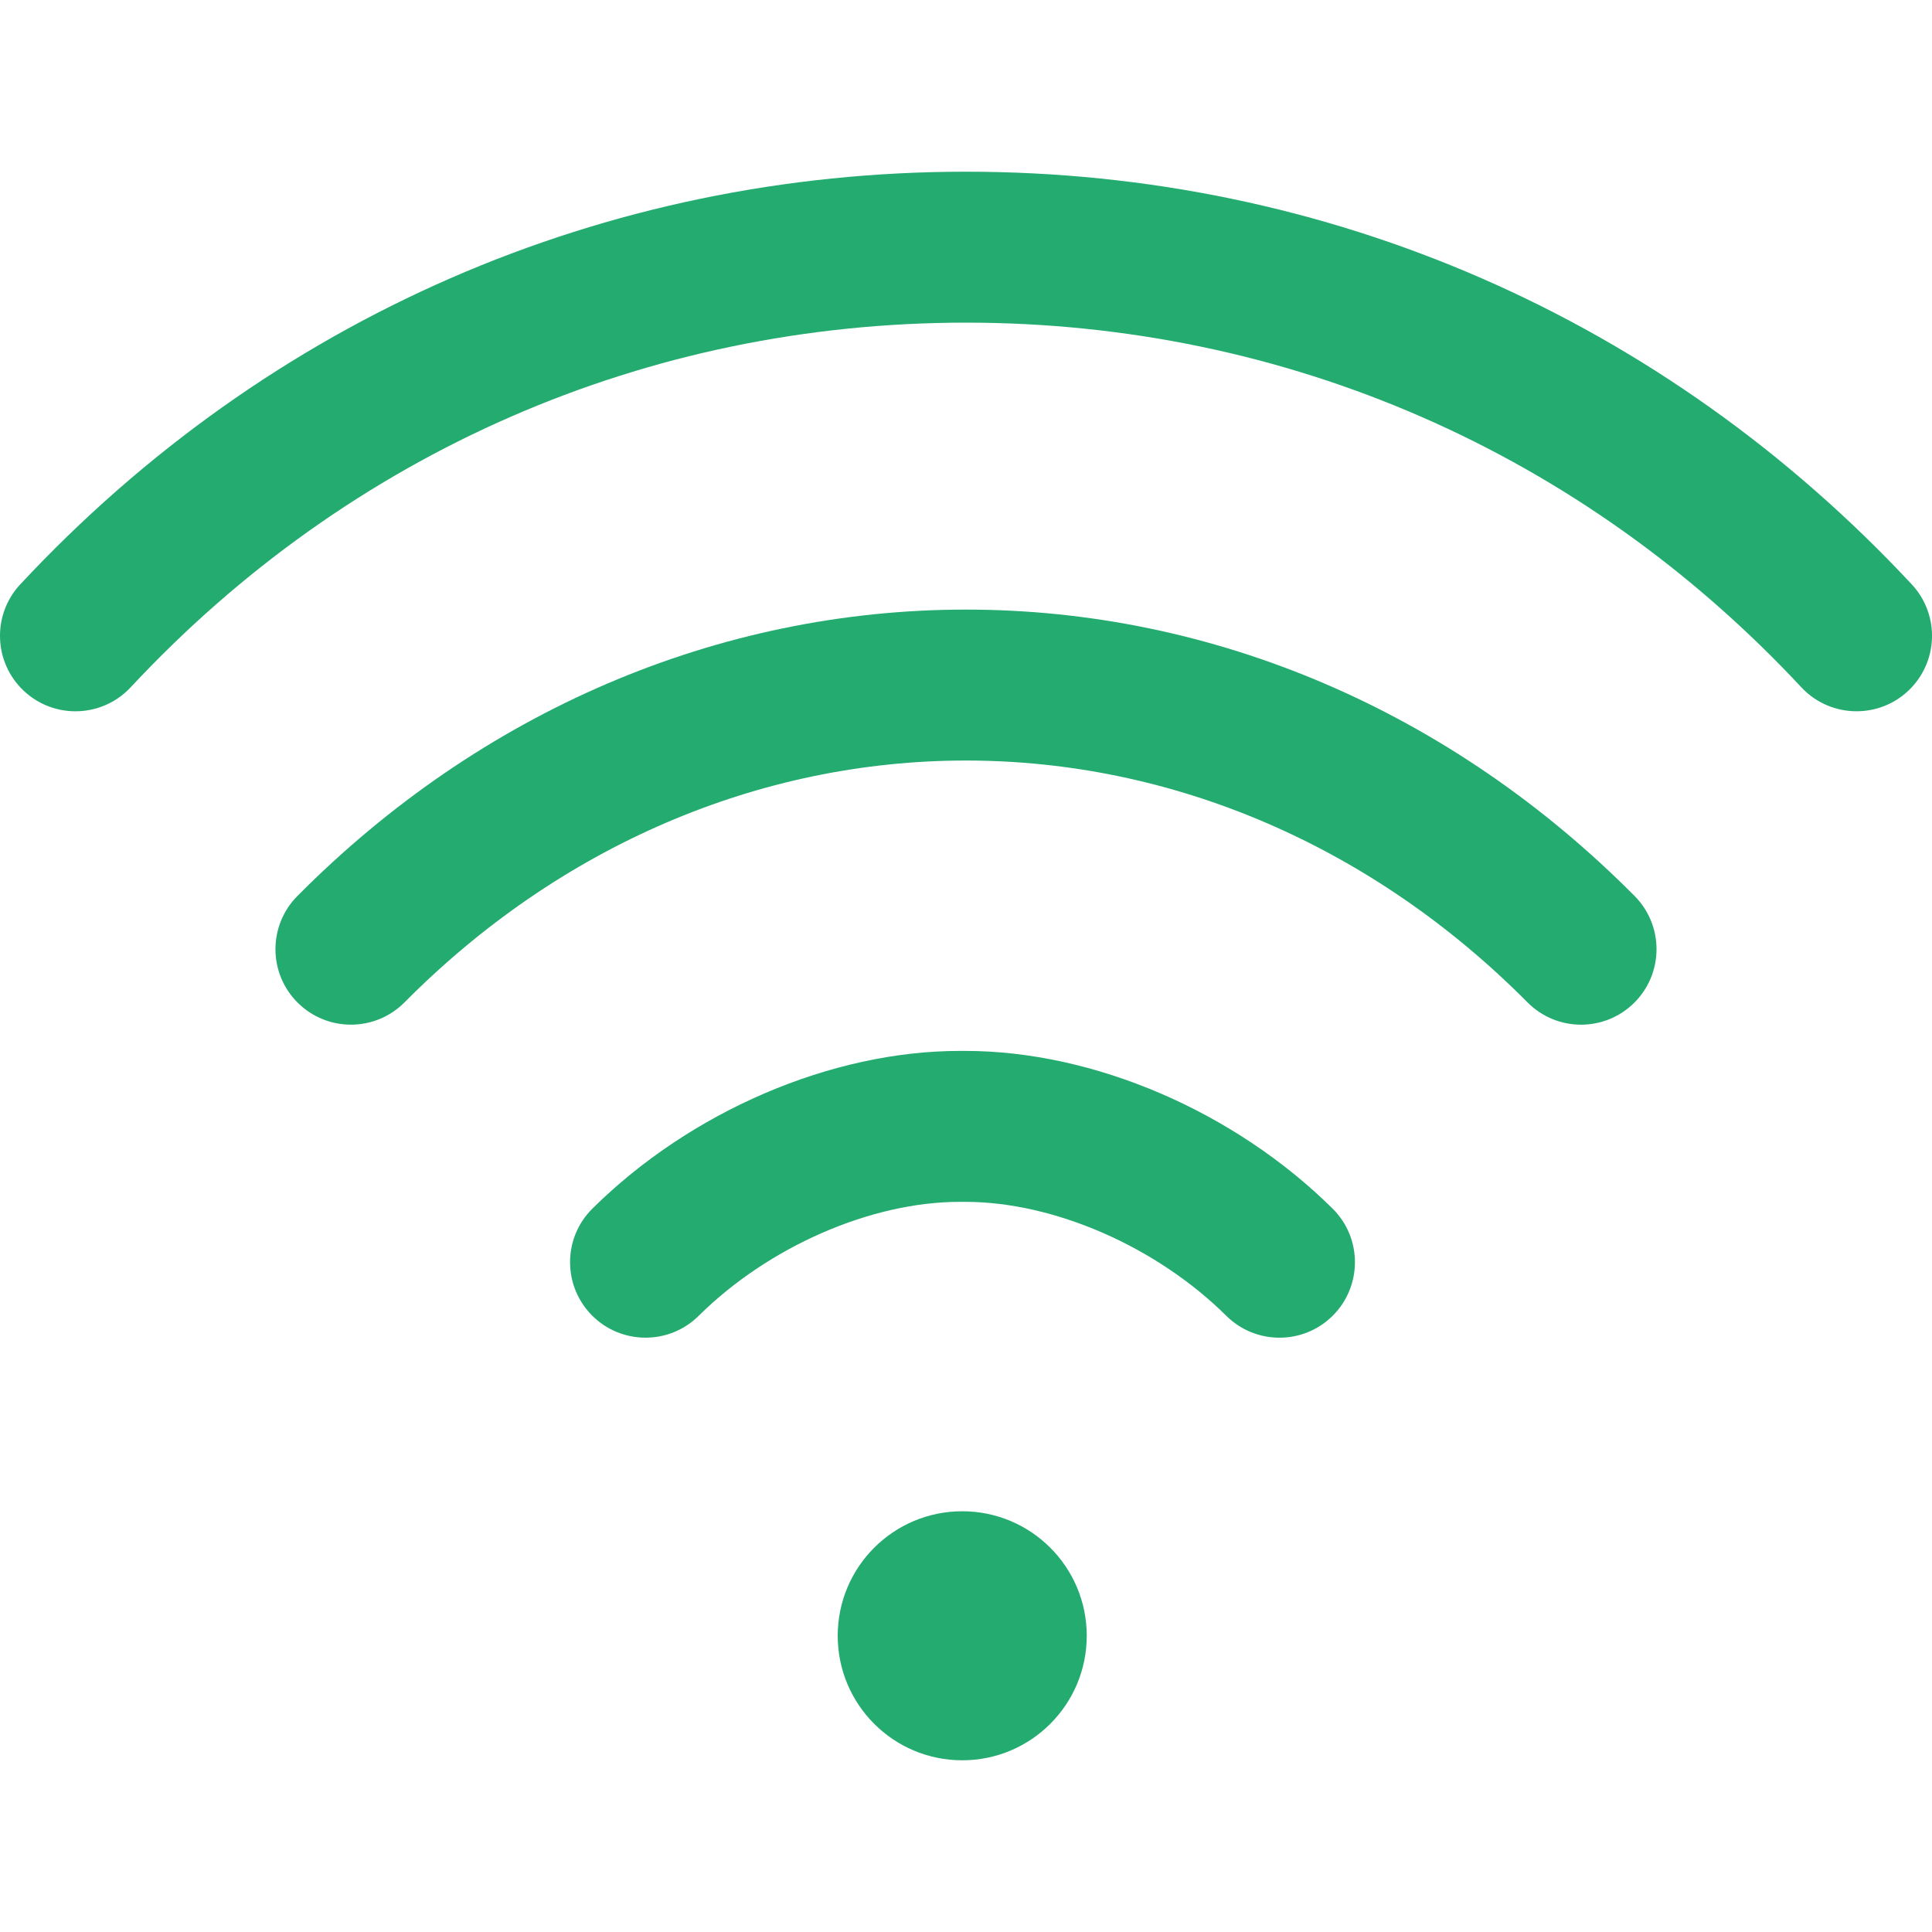
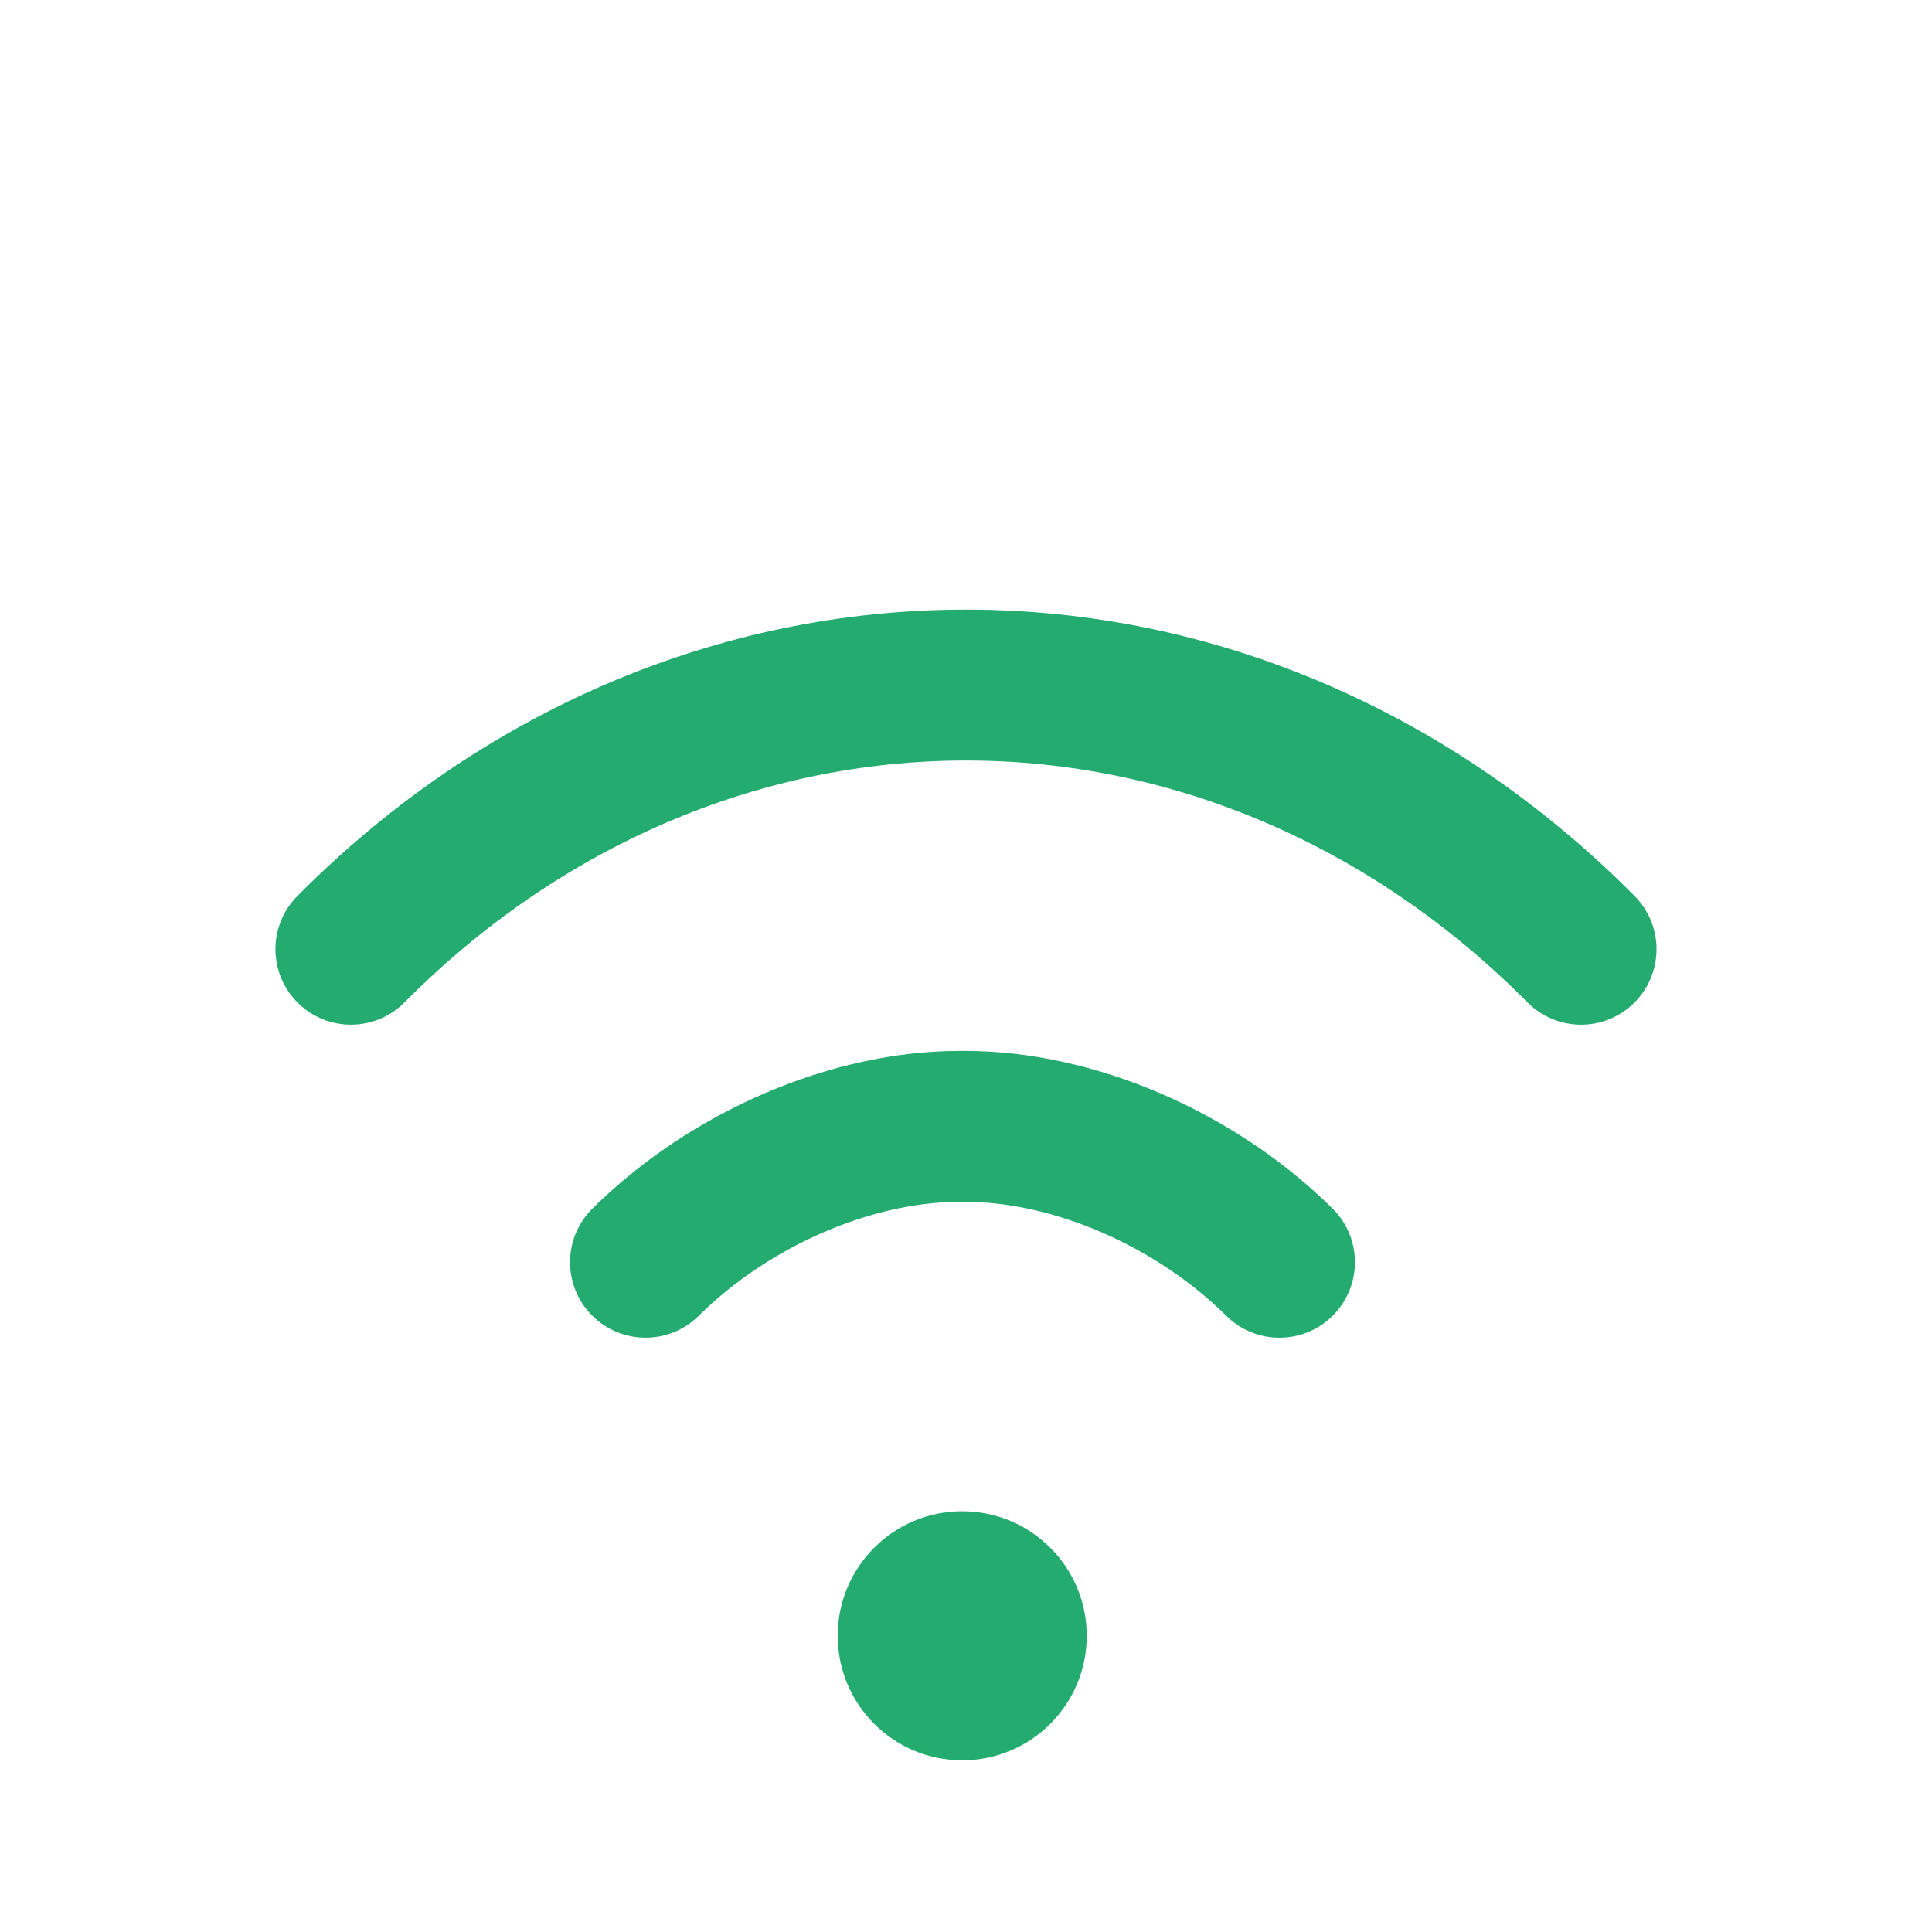
<svg xmlns="http://www.w3.org/2000/svg" width="40" height="40" viewBox="0 0 40 40" fill="none">
  <g clip-path="url(#clip0_1_186)">
    <path d="M19.922 36.445C21.346 36.445 22.5 35.291 22.5 33.867C22.5 32.443 21.346 31.289 19.922 31.289C18.498 31.289 17.344 32.443 17.344 33.867C17.344 35.291 18.498 36.445 19.922 36.445Z" fill="#24AB70" />
-     <path d="M39.581 12.099C34.445 6.589 27.492 3.555 20 3.555C12.508 3.555 5.555 6.589 0.419 12.099C-0.169 12.73 -0.134 13.719 0.497 14.307C1.128 14.895 2.117 14.861 2.706 14.229C7.243 9.361 13.385 6.68 20 6.68C26.615 6.68 32.757 9.361 37.294 14.229C37.602 14.559 38.019 14.726 38.438 14.726C38.819 14.726 39.202 14.588 39.503 14.307C40.134 13.719 40.169 12.73 39.581 12.099Z" fill="#24AB70" />
    <path d="M33.843 18.551C30.047 14.727 25.131 12.621 20 12.621C14.867 12.621 9.951 14.727 6.156 18.552C5.549 19.164 5.552 20.153 6.165 20.761C6.778 21.369 7.767 21.365 8.375 20.753C11.578 17.524 15.707 15.746 20 15.746C24.292 15.746 28.421 17.524 31.625 20.753C31.931 21.061 32.332 21.215 32.734 21.215C33.132 21.215 33.53 21.064 33.835 20.761C34.447 20.153 34.451 19.164 33.843 18.551Z" fill="#24AB70" />
    <path d="M27.59 25.023C25.557 23.009 22.643 21.758 19.985 21.758C19.985 21.758 19.984 21.758 19.984 21.758H19.872C19.871 21.758 19.871 21.758 19.87 21.758C17.212 21.758 14.298 23.009 12.265 25.023C11.652 25.63 11.648 26.619 12.255 27.233C12.561 27.541 12.963 27.695 13.365 27.695C13.763 27.695 14.16 27.545 14.465 27.243C15.912 25.809 18.034 24.883 19.87 24.883C19.871 24.883 19.871 24.883 19.871 24.883H19.984C19.985 24.883 19.985 24.883 19.985 24.883C21.822 24.883 23.943 25.809 25.39 27.243C26.003 27.85 26.993 27.846 27.6 27.233C28.207 26.619 28.203 25.63 27.59 25.023Z" fill="#24AB70" />
  </g>
  <defs>
    <clipPath id="clip0_1_186">
      <rect width="40" height="40" fill="white" />
    </clipPath>
  </defs>
</svg>